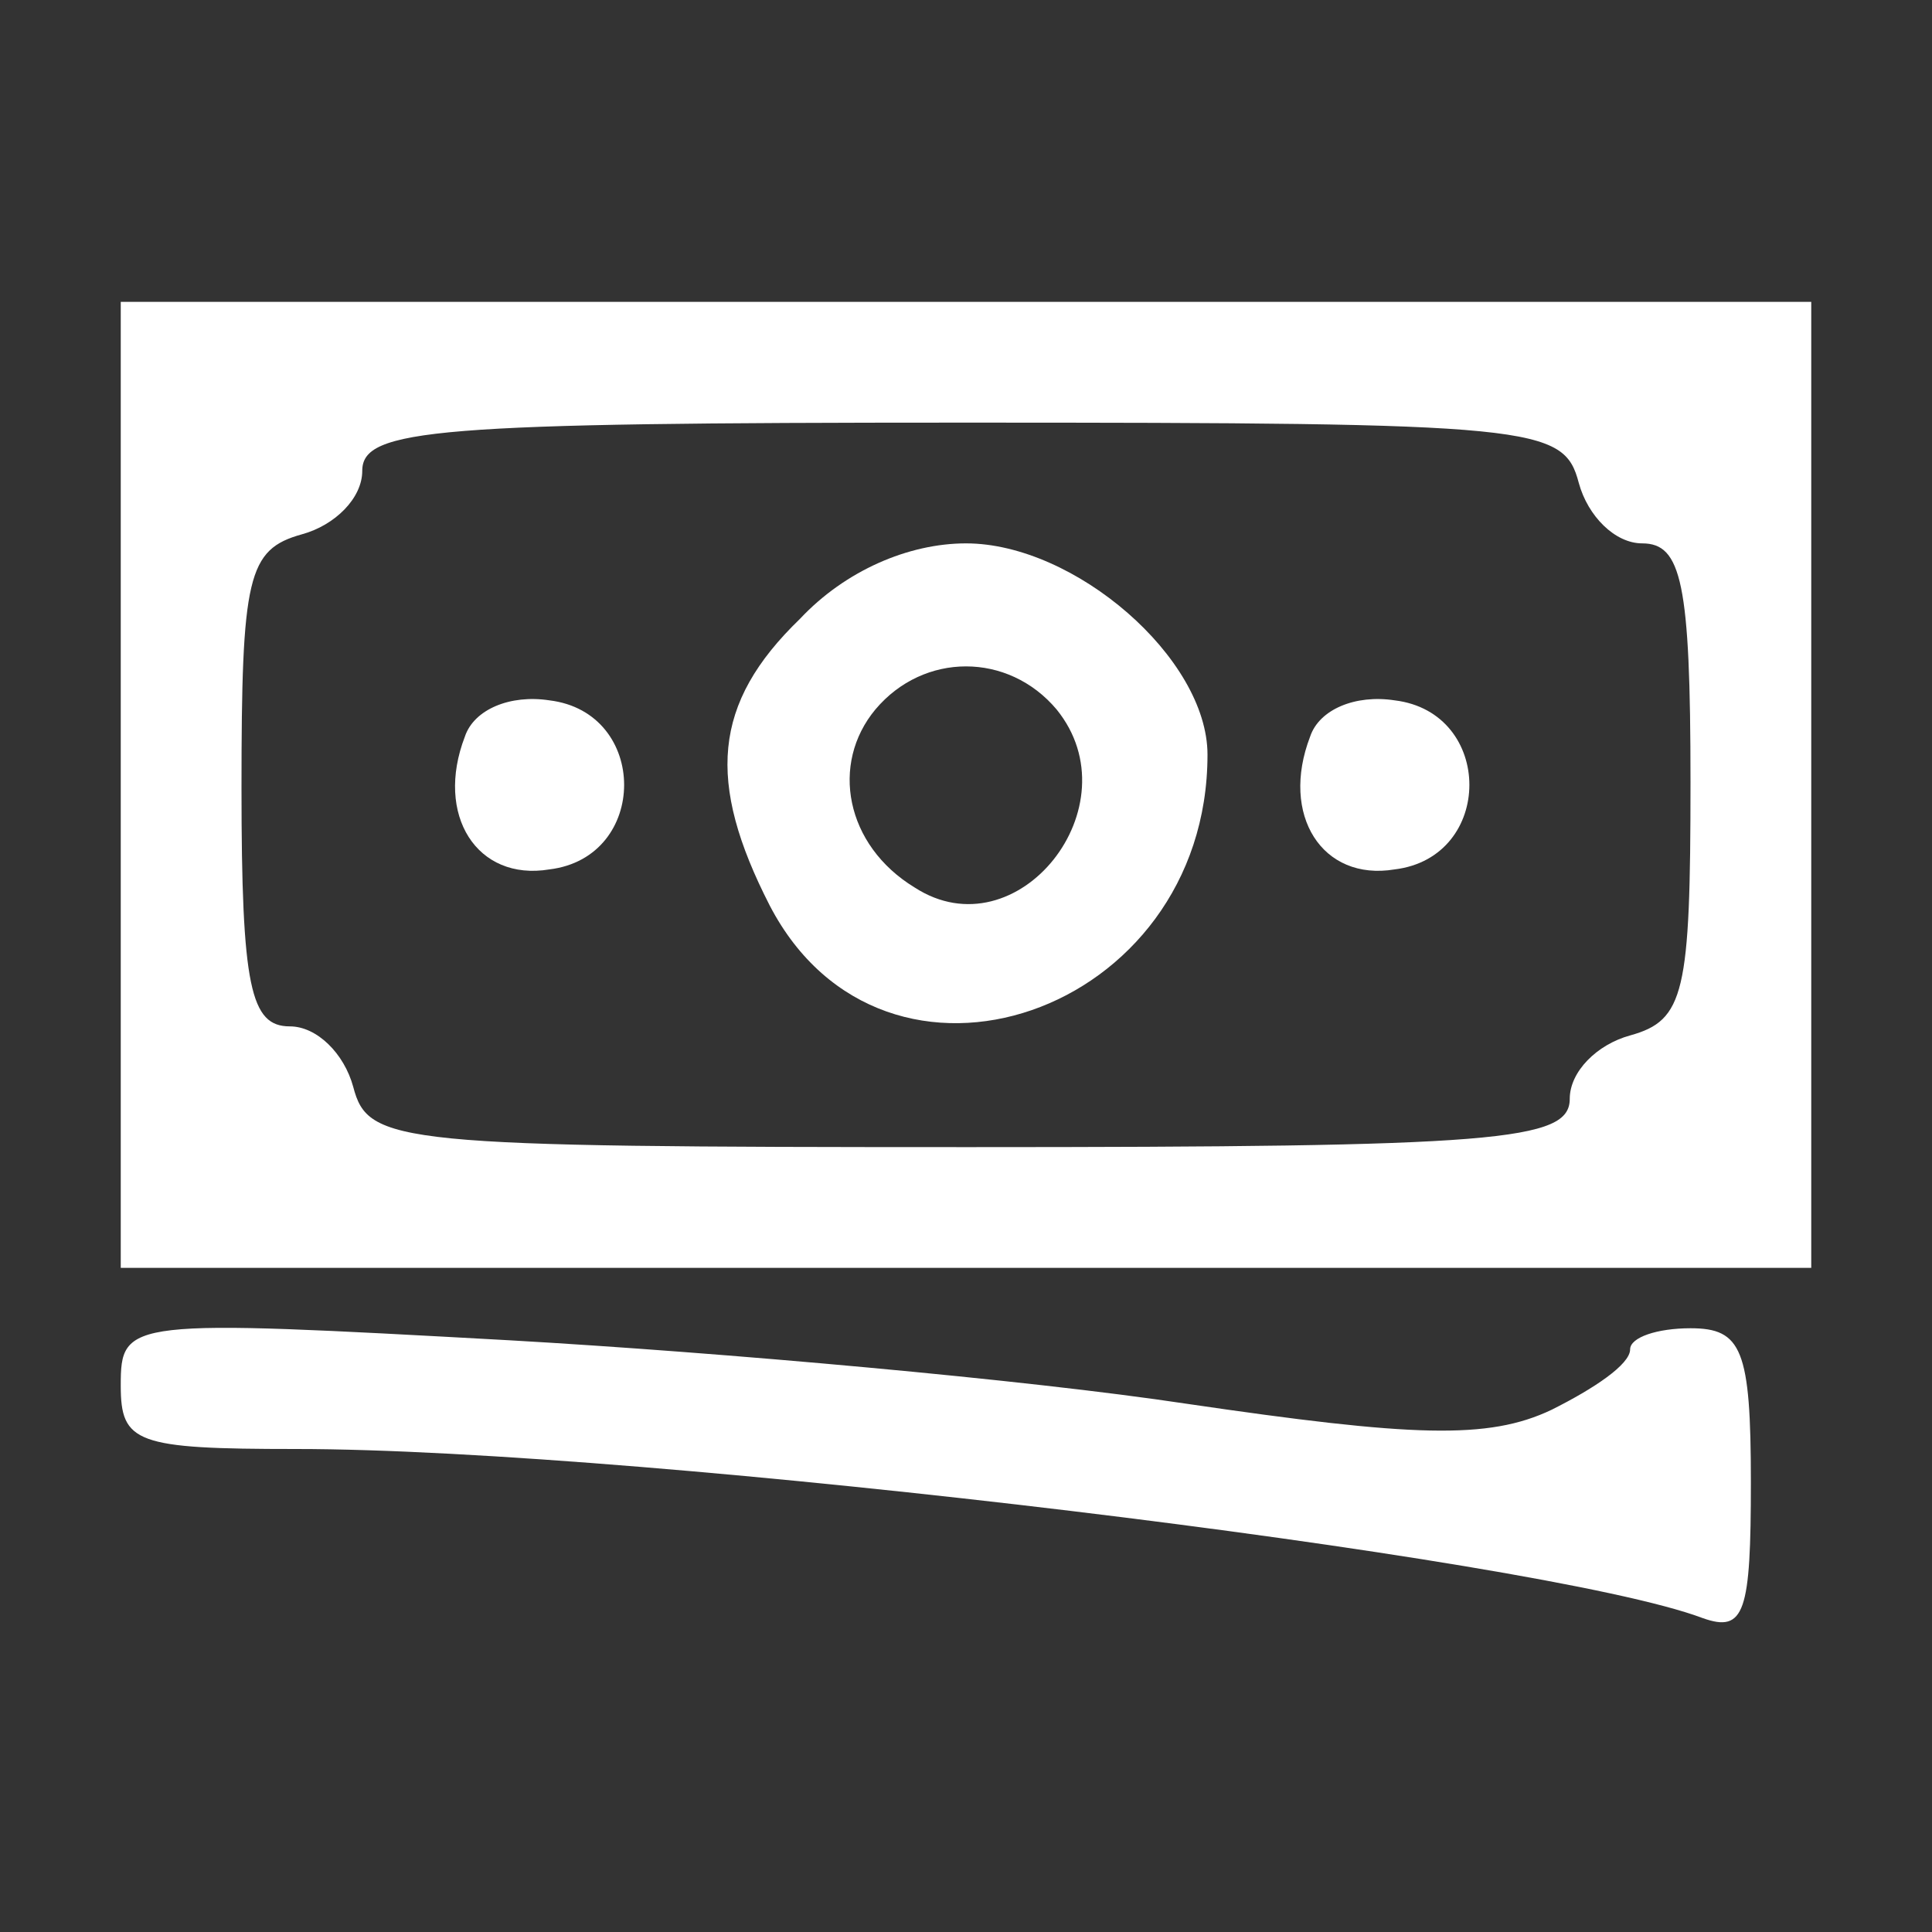
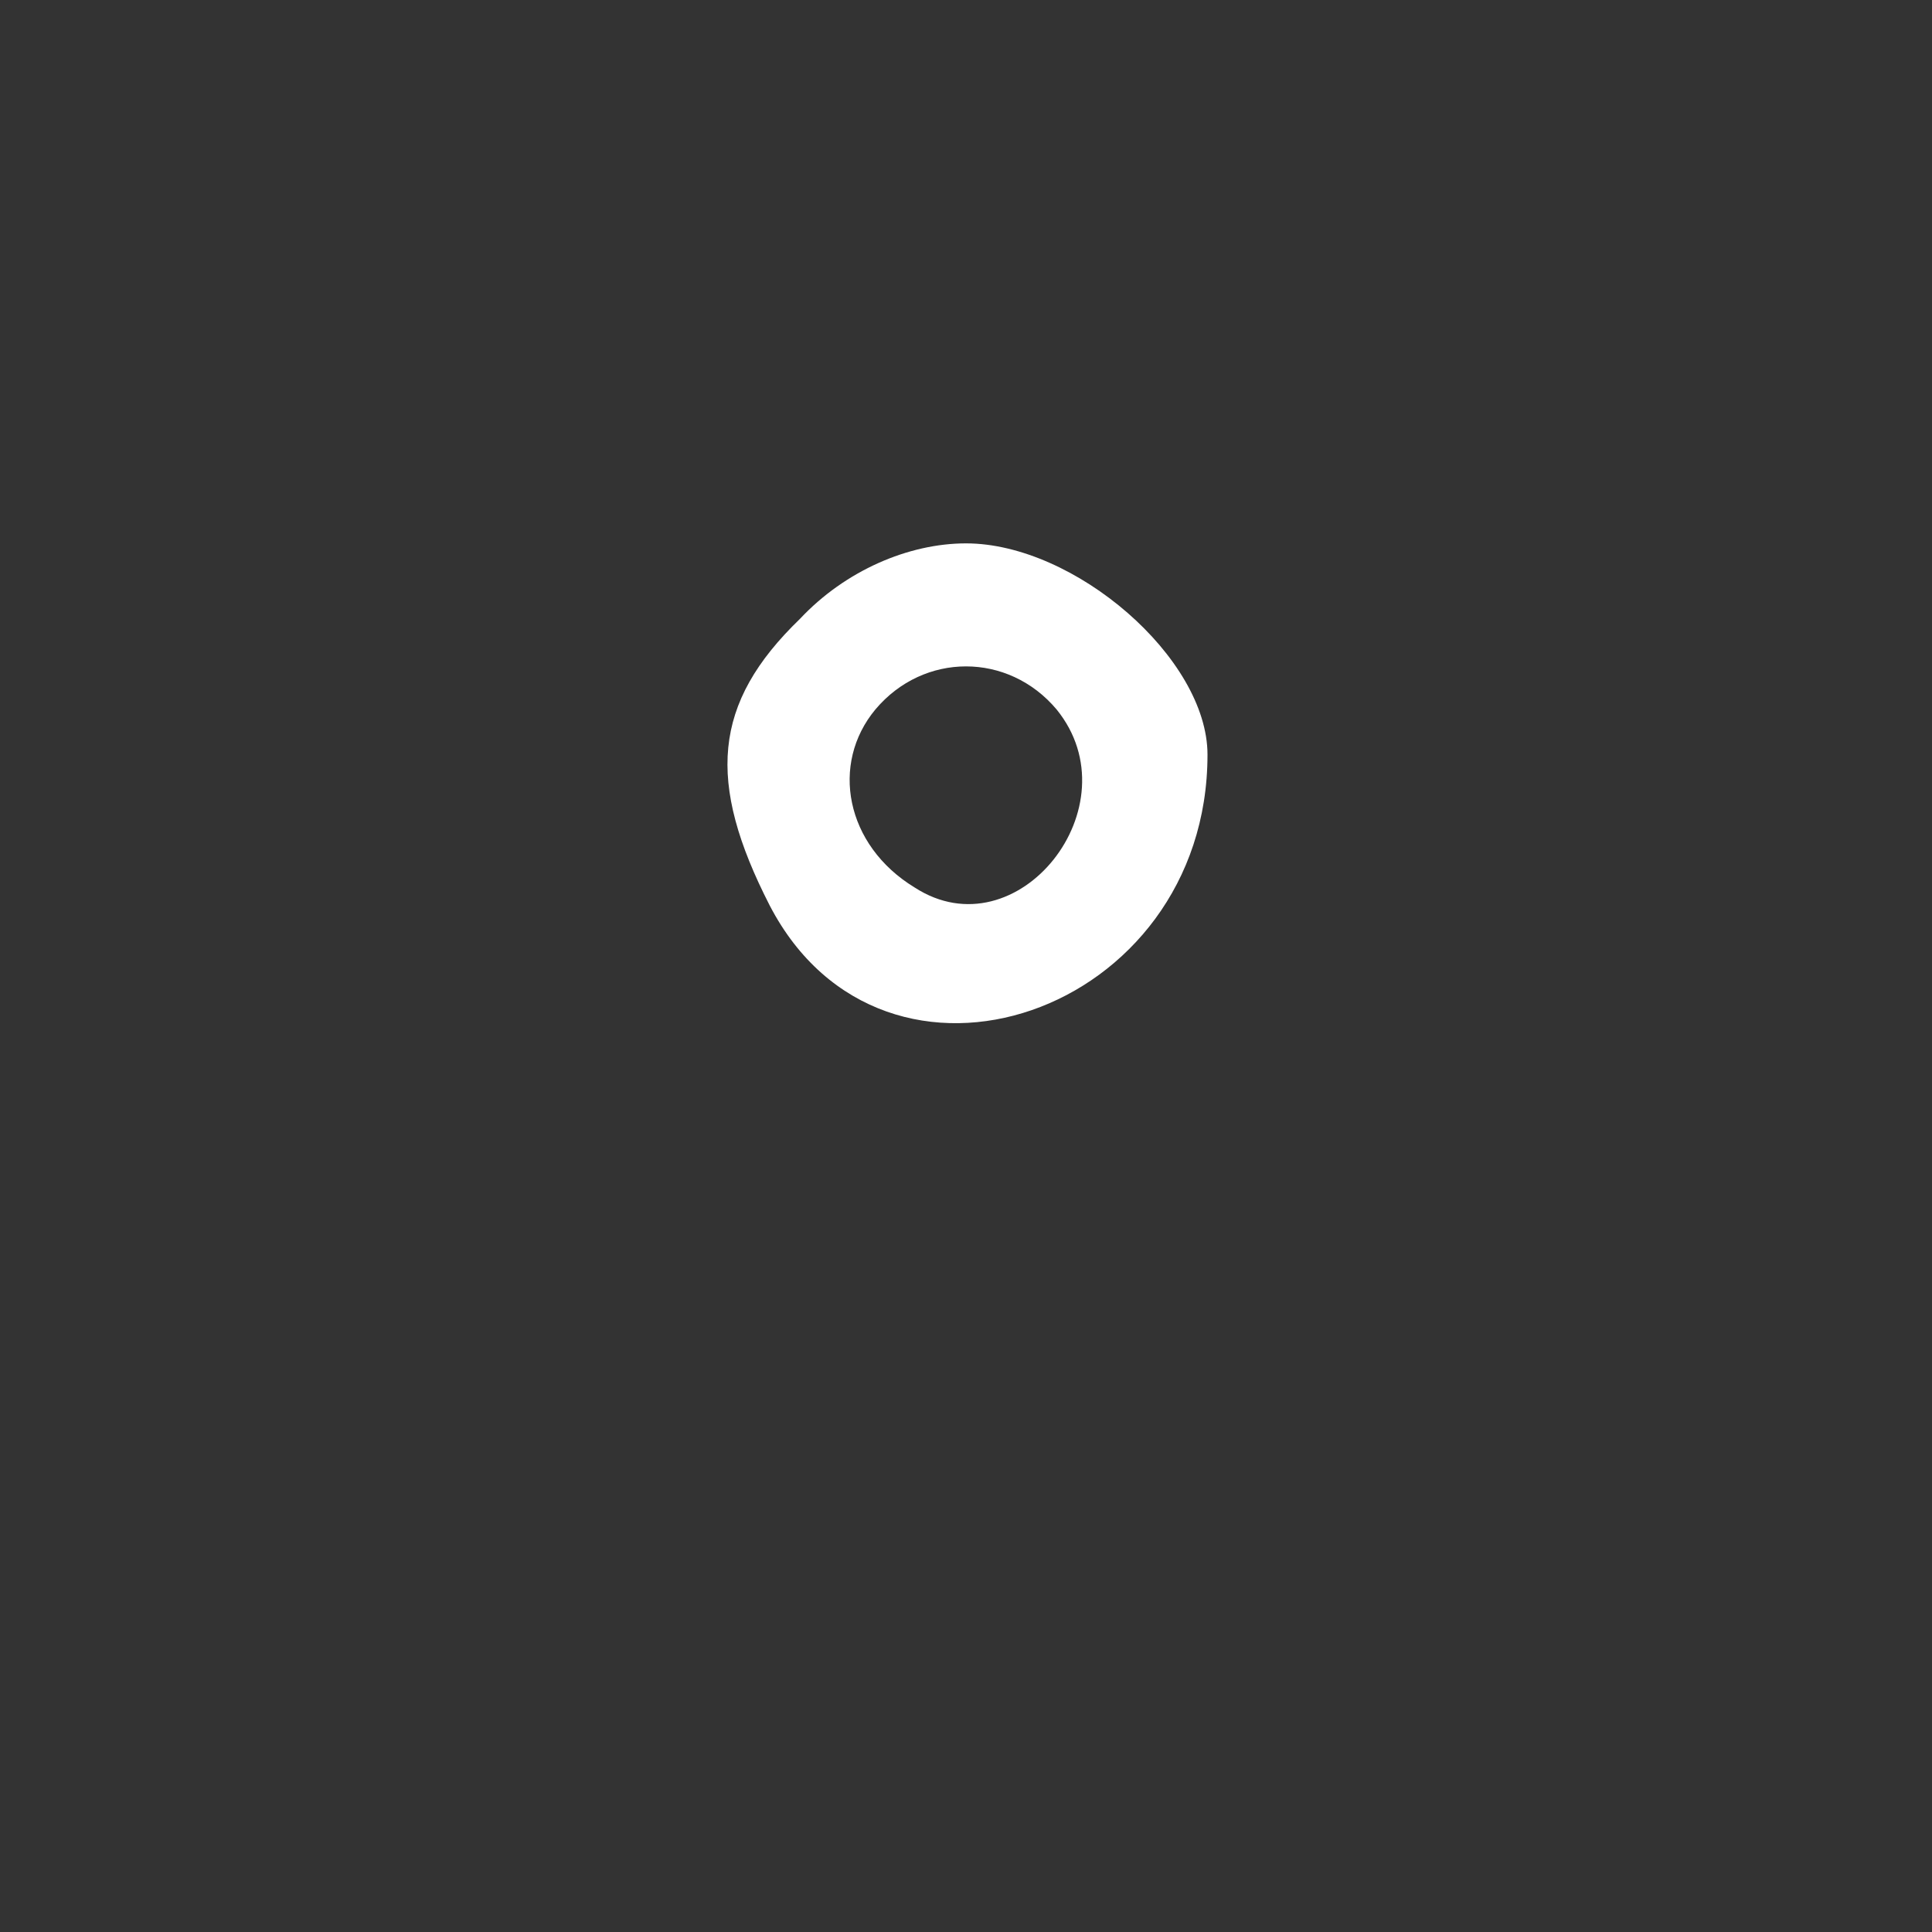
<svg xmlns="http://www.w3.org/2000/svg" version="1.0" width="64pt" height="64pt" viewBox="0 0 64 64" preserveAspectRatio="xMidYMid meet">
  <rect x="0" y="0" width="64" height="64" fill="#333333" stroke="none" />
  <g transform="translate(0,64) scale(0.1,-0.1)" stroke="none">
-     <path fill="#ffff" d="M40 380 l0 -160 280 0 280 0 0 160 0 160 -280 0 -280 0 0 -160z m483 100 c3 -11 12 -20 21 -20 13 0 16 -13 16 -79 0 -70 -2 -79 -20 -84 -11 -3 -20 -12 -20 -21 0 -14 -24 -16 -199 -16 -190 0 -199 1 -204 20 -3 11 -12 20 -21 20 -13 0 -16 13 -16 79 0 70 2 79 20 84 11 3 20 12 20 21 0 14 24 16 199 16 190 0 199 -1 204 -20z" />
    <path fill="#ffff" d="M265 435 c-29 -28 -31 -54 -10 -95 38 -73 145 -36 145 50 0 32 -44 70 -80 70 -19 0 -40 -9 -55 -25z m85 -30 c26 -32 -13 -81 -47 -59 -23 14 -28 41 -13 59 16 19 44 19 60 0z" />
-     <path fill="#ffff" d="M154 396 c-10 -26 4 -48 28 -44 33 4 33 52 0 56 -13 2 -25 -3 -28 -12z" />
-     <path fill="#ffff" d="M434 396 c-10 -26 4 -48 28 -44 33 4 33 52 0 56 -13 2 -25 -3 -28 -12z" />
-     <path fill="#ffff" d="M40 181 c0 -19 5 -21 58 -21 116 0 413 -36 466 -56 14 -5 16 2 16 45 0 44 -3 51 -20 51 -11 0 -20 -3 -20 -7 0 -5 -12 -13 -26 -20 -21 -10 -46 -9 -121 2 -53 8 -154 17 -224 21 -127 7 -129 7 -129 -15z" />
  </g>
</svg>